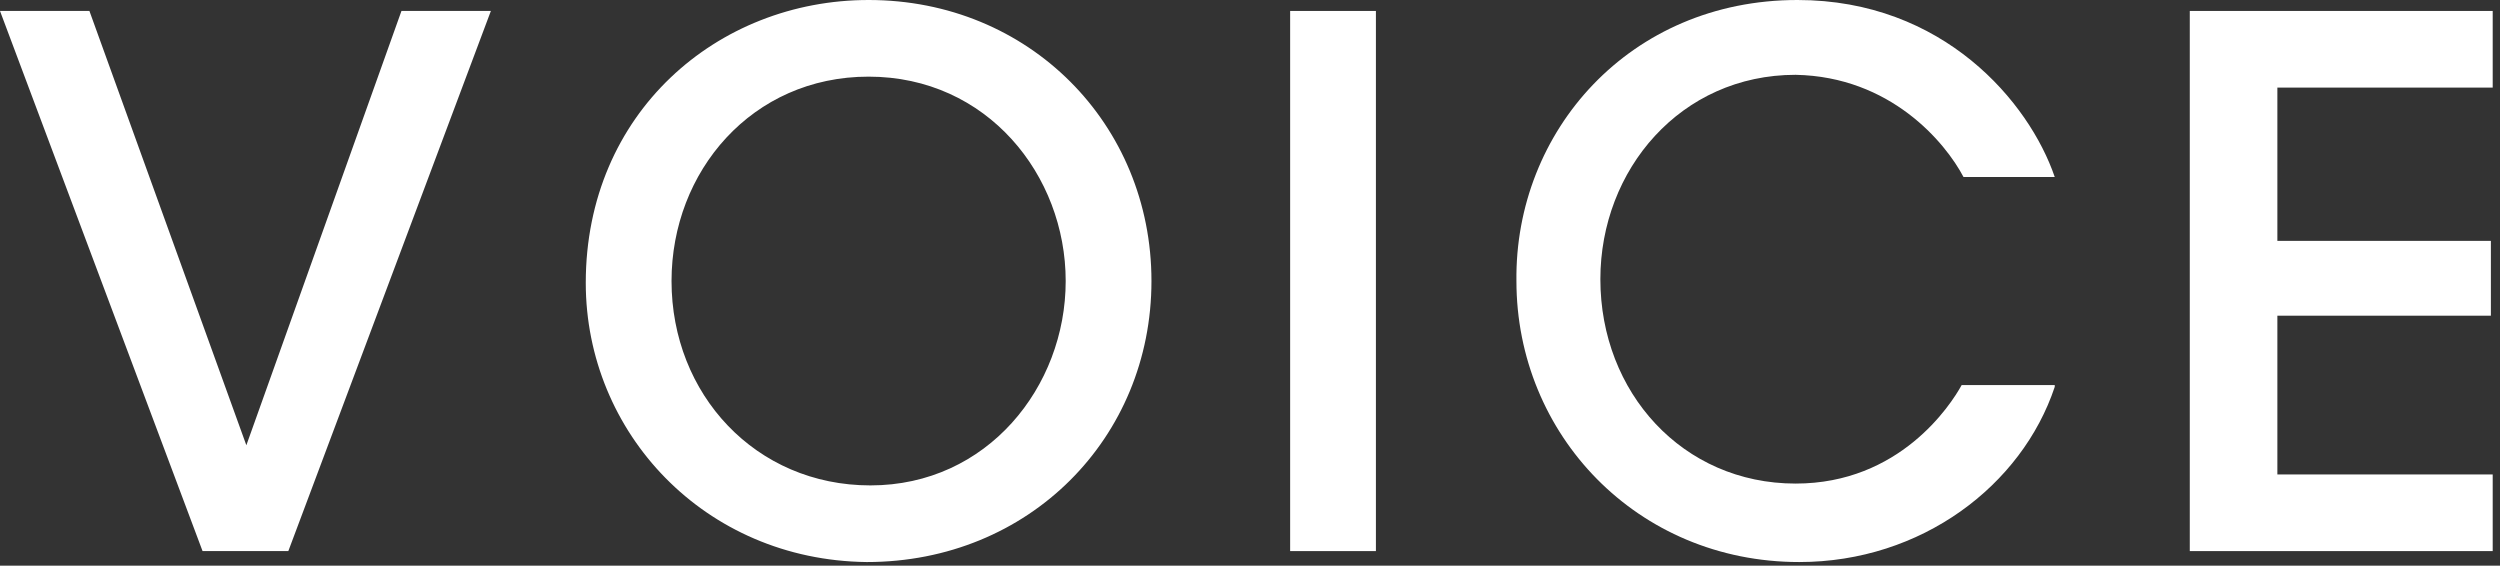
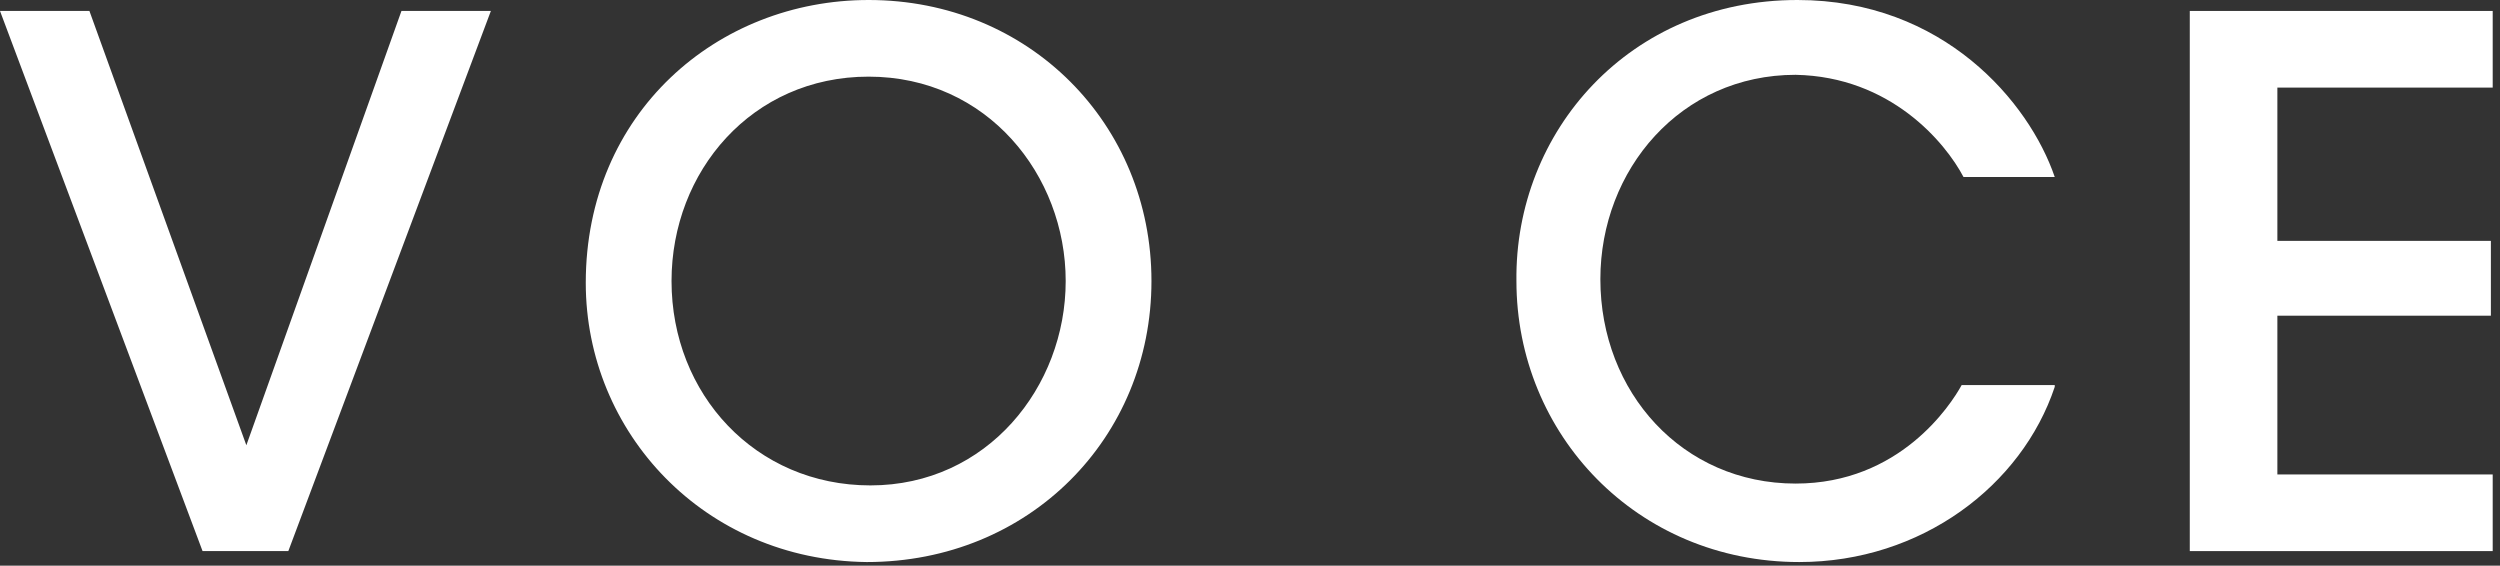
<svg xmlns="http://www.w3.org/2000/svg" version="1.1" id="レイヤー_1" x="0px" y="0px" viewBox="0 0 137 31" style="enable-background:new 0 0 137 31;" xml:space="preserve">
  <rect x="0" y="0" width="137" height="31" fill="#333333" stroke="none" />
  <style type="text/css">
	.st0{fill:#FFFFFF;}
</style>
  <g>
    <path class="st0" d="M0,0.6h4.9l8.6,23.8L22,0.6h4.9L15.8,30.2h-4.7L0,0.6z" />
    <path class="st0" d="M32.1,15.5C32.1,6.2,39.3,0,47.6,0c8.8,0,15.5,6.8,15.5,15.4s-6.7,15.4-15.6,15.4   C38.6,30.7,32.1,23.7,32.1,15.5L32.1,15.5z M36.8,15.4c0,6.2,4.6,11.2,10.9,11.2c6.4,0,10.7-5.4,10.7-11.2   c0-5.8-4.3-11.2-10.8-11.2C41.2,4.2,36.8,9.4,36.8,15.4L36.8,15.4z" />
-     <path class="st0" d="M70.7,0.6h4.7v29.6h-4.7V0.6z" />
    <path class="st0" d="M112.6,21.2c-1.8,5.4-7.3,9.6-14,9.6c-8.9,0-15.5-7-15.5-15.4C83,7.2,89.3,0,98.5,0c8,0,12.7,5.6,14.1,9.7h-5   c-1-1.9-4-5.5-9.2-5.6c-6.3,0-10.7,5.2-10.7,11.2c0,6.2,4.5,11.2,10.7,11.2c5.7,0,8.5-4.3,9.1-5.4H112.6z" />
    <path class="st0" d="M120,0.6h16.6v4.2h-11.8v8.4h11.7v4.1h-11.7V26h11.8v4.2H120V0.6z" />
  </g>
</svg>